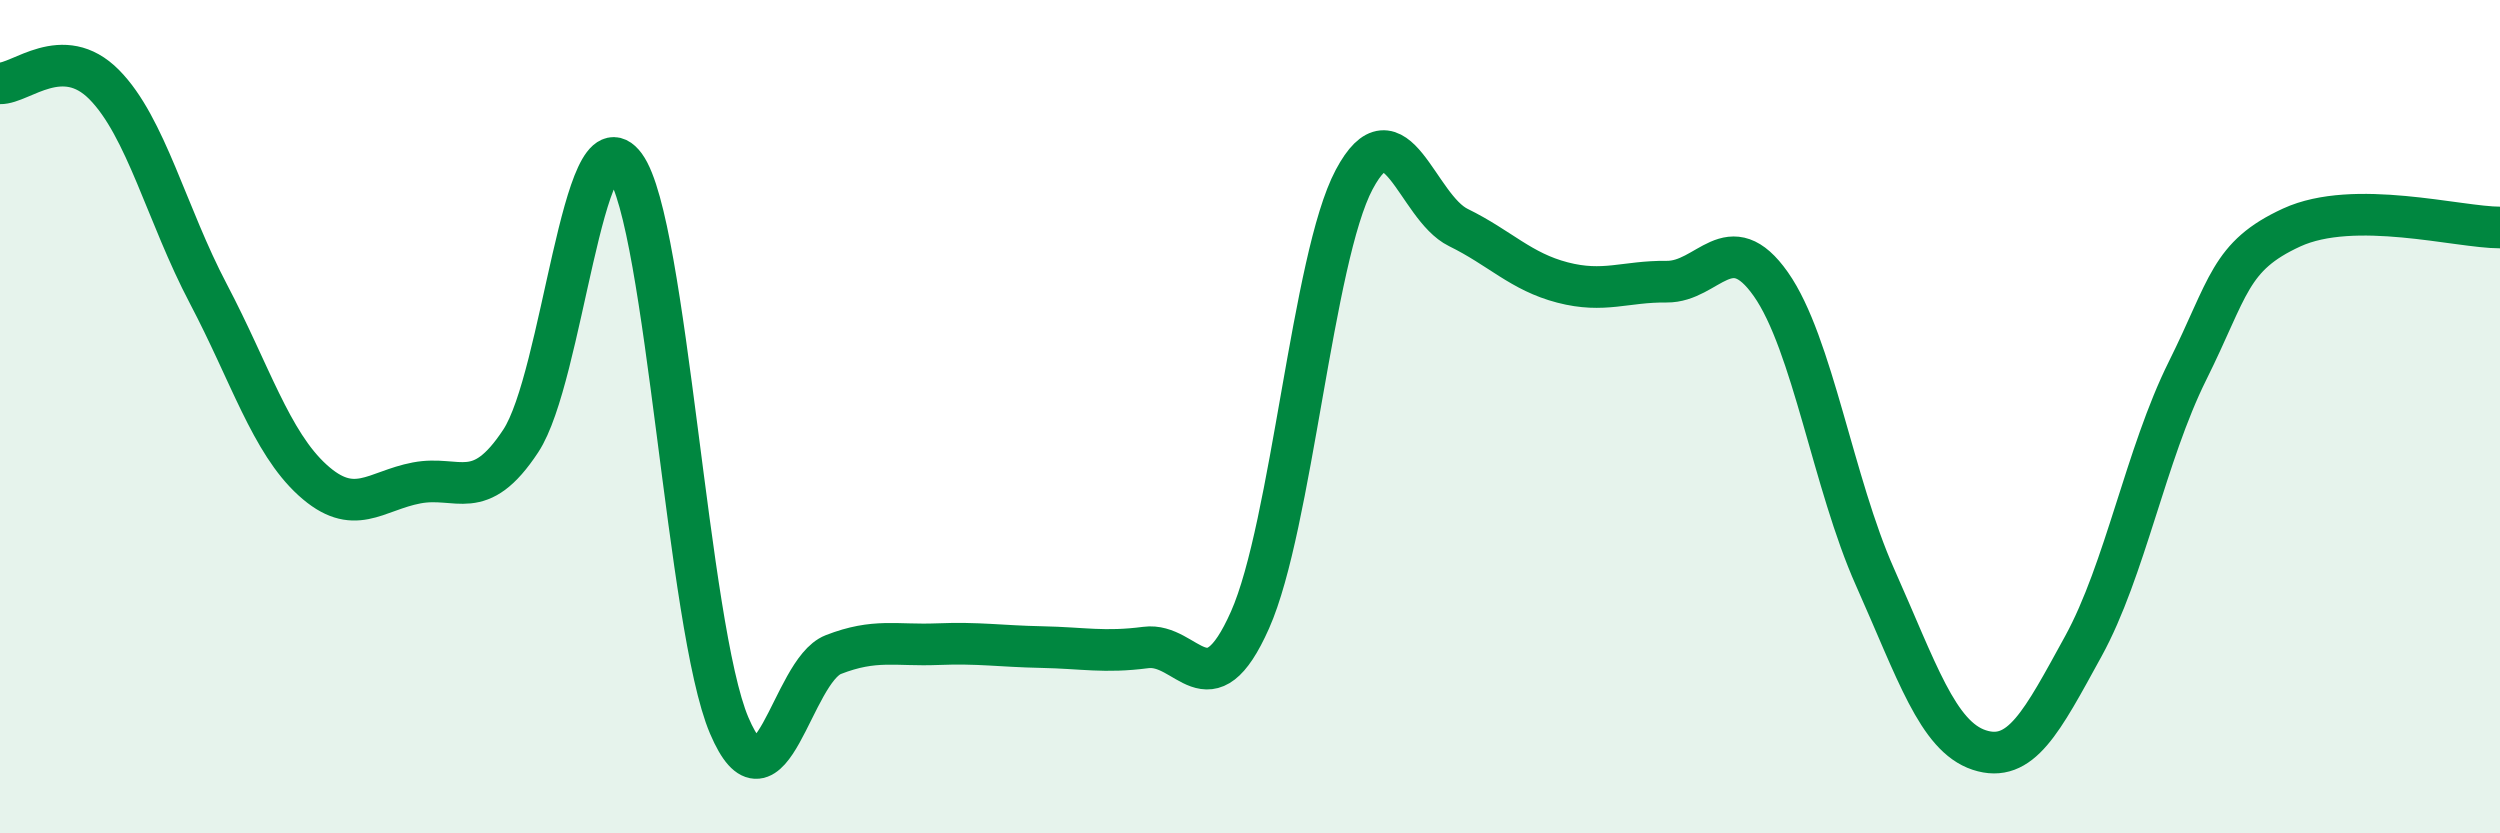
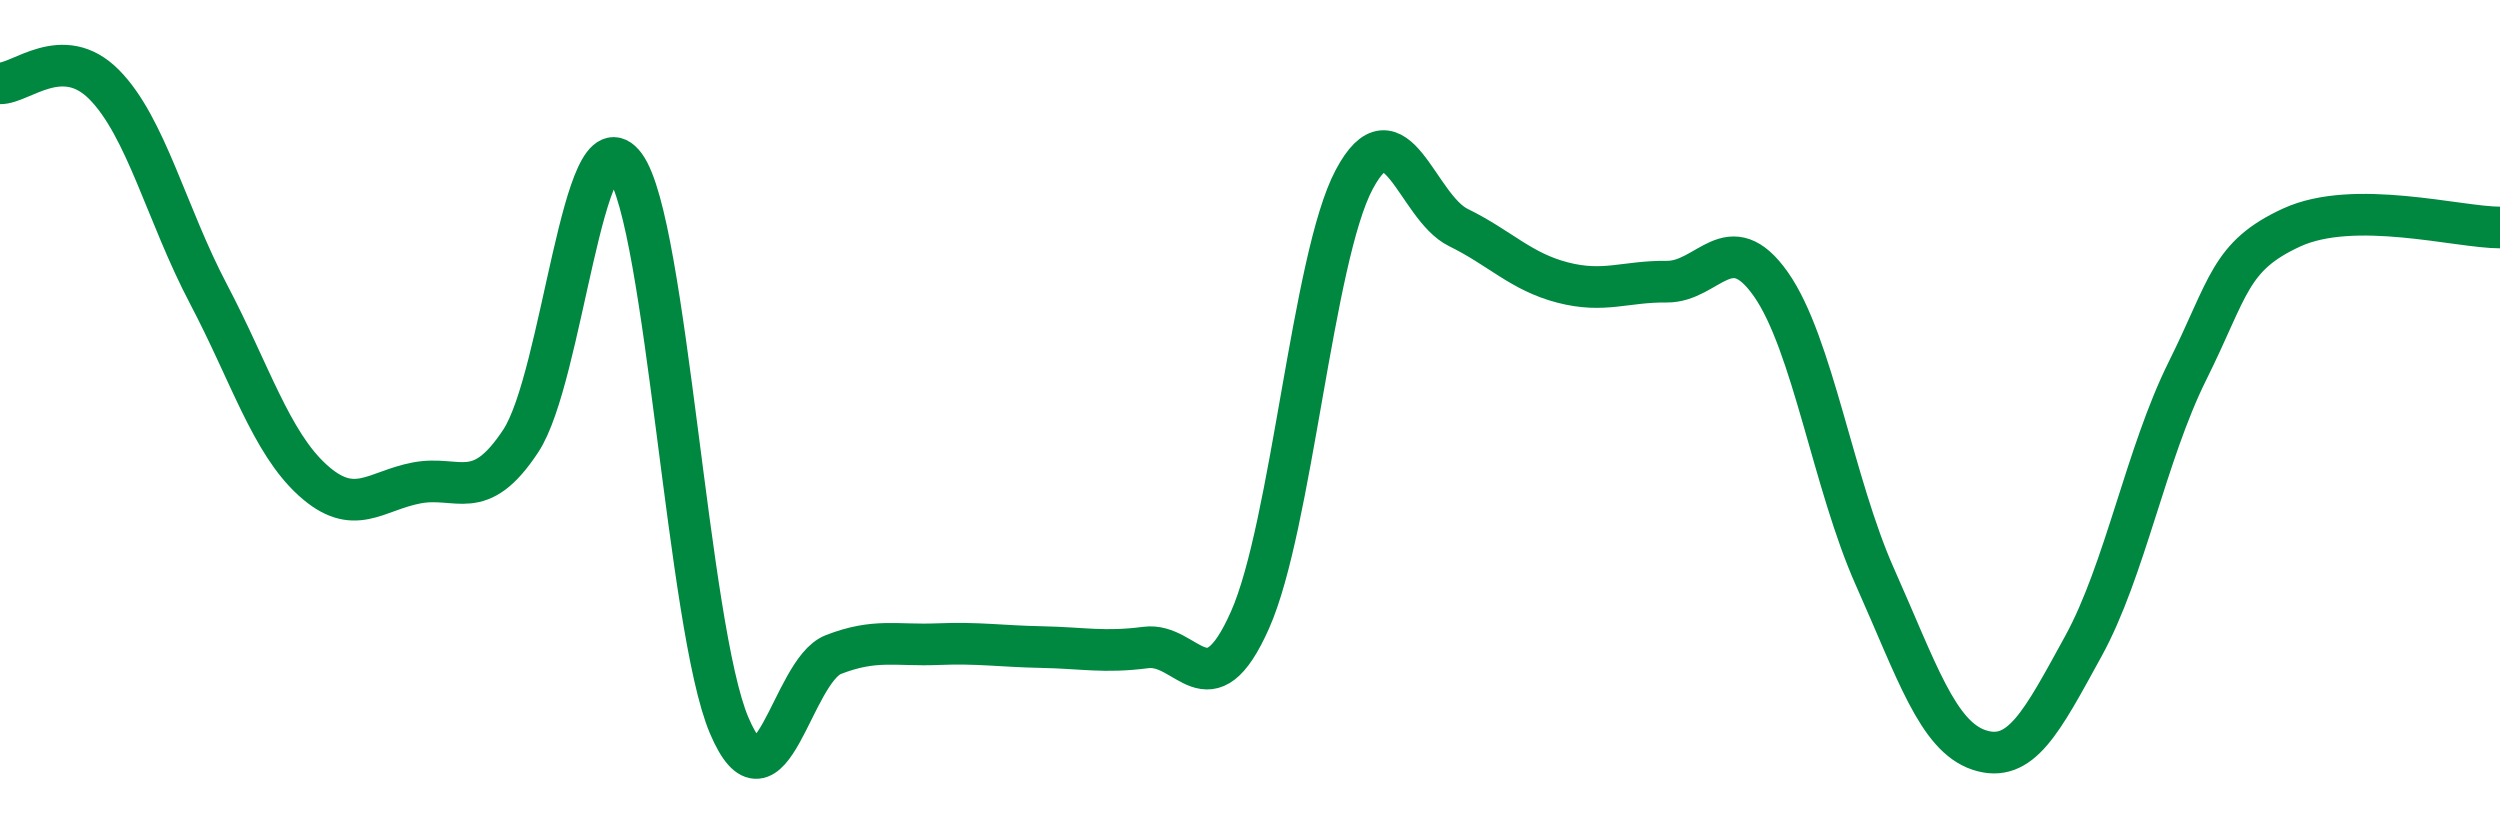
<svg xmlns="http://www.w3.org/2000/svg" width="60" height="20" viewBox="0 0 60 20">
-   <path d="M 0,2 C 0.5,2.01 1.5,1.02 2.5,2.03 C 3.5,3.04 4,5.15 5,7.05 C 6,8.95 6.5,10.61 7.5,11.52 C 8.5,12.43 9,11.78 10,11.59 C 11,11.4 11.5,12.1 12.5,10.58 C 13.5,9.06 14,2.61 15,3.98 C 16,5.35 16.5,15.06 17.5,17.41 C 18.5,19.76 19,16.1 20,15.71 C 21,15.32 21.5,15.5 22.5,15.46 C 23.5,15.42 24,15.51 25,15.53 C 26,15.55 26.5,15.67 27.5,15.54 C 28.5,15.41 29,17.13 30,14.88 C 31,12.63 31.5,6.19 32.5,4.31 C 33.5,2.43 34,4.97 35,5.46 C 36,5.95 36.5,6.52 37.5,6.78 C 38.5,7.04 39,6.75 40,6.76 C 41,6.77 41.5,5.4 42.5,6.82 C 43.5,8.24 44,11.61 45,13.85 C 46,16.09 46.5,17.67 47.5,18 C 48.5,18.33 49,17.33 50,15.51 C 51,13.69 51.5,10.91 52.5,8.9 C 53.5,6.89 53.5,6.15 55,5.46 C 56.5,4.77 59,5.46 60,5.46L60 20L0 20Z" fill="#008740" opacity="0.1" stroke-linecap="round" stroke-linejoin="round" />
  <path d="M 0,2 C 0.5,2.01 1.5,1.02 2.5,2.03 C 3.5,3.04 4,5.15 5,7.05 C 6,8.95 6.5,10.61 7.5,11.52 C 8.5,12.43 9,11.78 10,11.59 C 11,11.4 11.5,12.1 12.5,10.58 C 13.5,9.06 14,2.61 15,3.98 C 16,5.35 16.5,15.06 17.5,17.41 C 18.5,19.76 19,16.1 20,15.71 C 21,15.32 21.5,15.5 22.5,15.46 C 23.5,15.42 24,15.51 25,15.53 C 26,15.55 26.5,15.67 27.5,15.54 C 28.5,15.41 29,17.13 30,14.88 C 31,12.63 31.5,6.19 32.5,4.31 C 33.5,2.43 34,4.97 35,5.46 C 36,5.95 36.5,6.52 37.5,6.78 C 38.5,7.04 39,6.75 40,6.76 C 41,6.77 41.5,5.4 42.5,6.82 C 43.5,8.24 44,11.61 45,13.85 C 46,16.09 46.5,17.67 47.5,18 C 48.5,18.33 49,17.33 50,15.51 C 51,13.69 51.5,10.91 52.5,8.9 C 53.5,6.89 53.5,6.15 55,5.46 C 56.5,4.77 59,5.46 60,5.46" stroke="#008740" stroke-width="1" fill="none" stroke-linecap="round" stroke-linejoin="round" />
</svg>